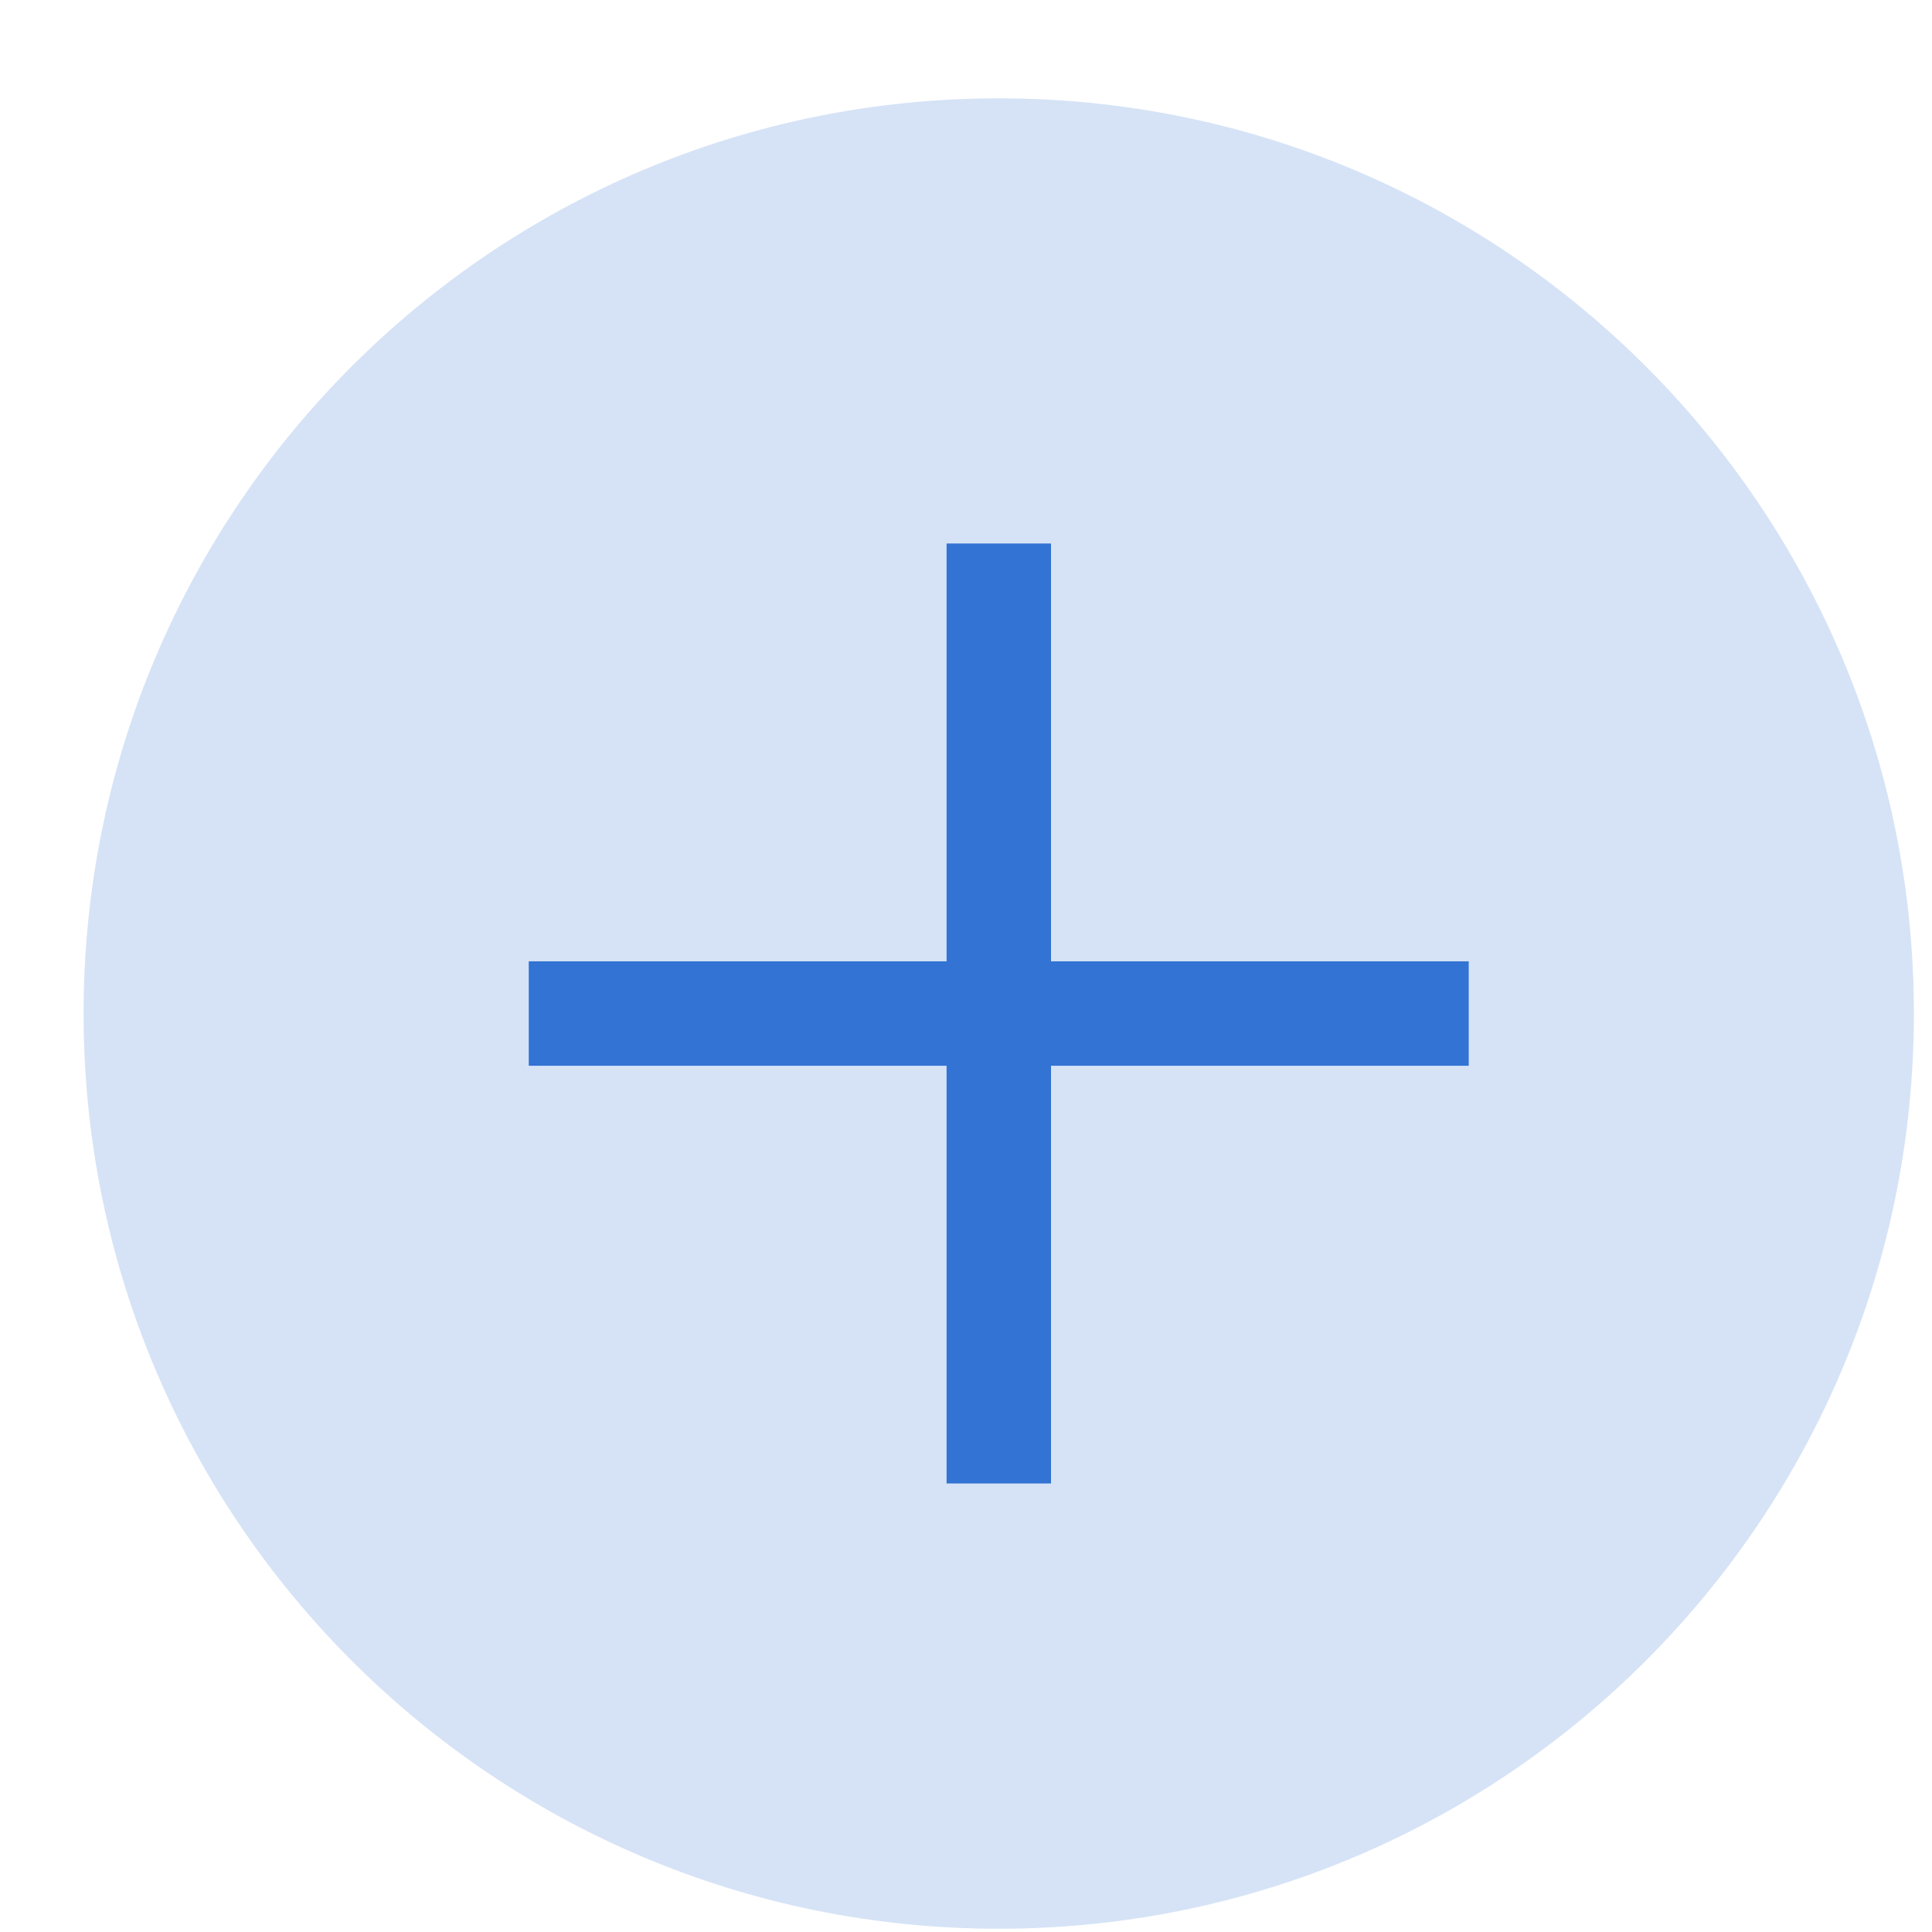
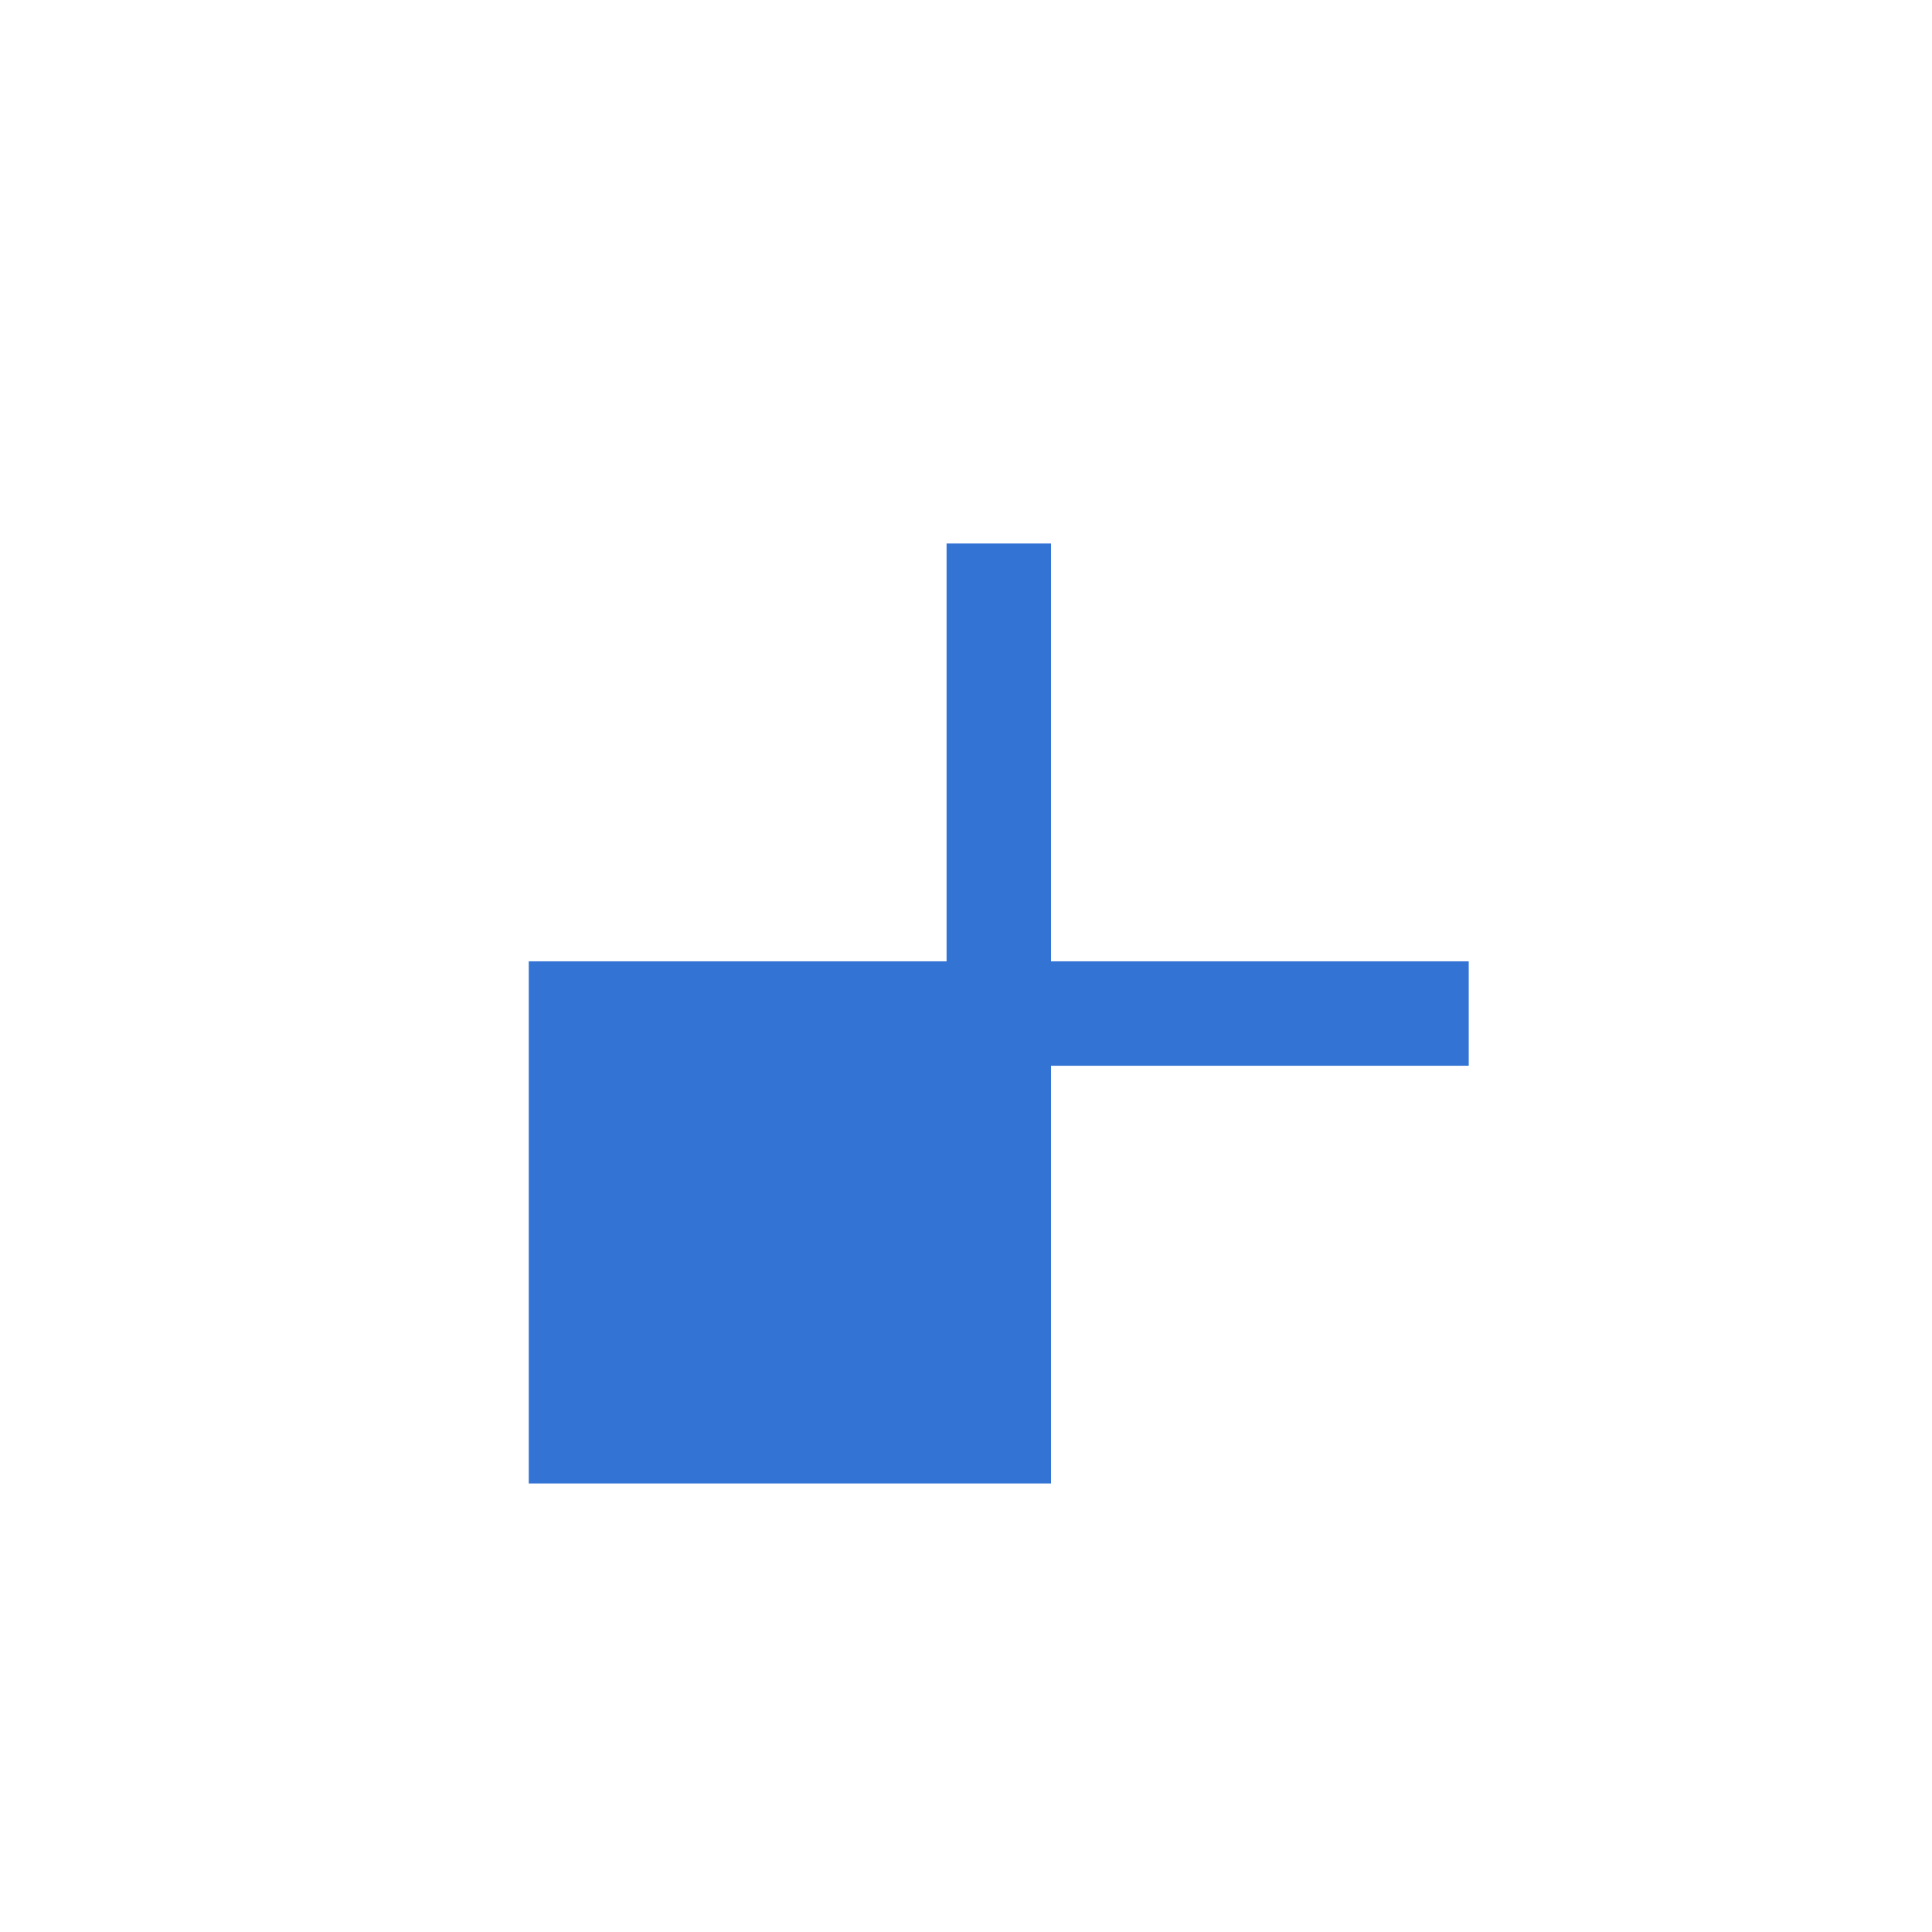
<svg xmlns="http://www.w3.org/2000/svg" width="19" height="19" viewBox="0 0 19 19" fill="none">
  <g clip-path="url(#clip0_14673_4352)">
-     <path opacity="0.2" d="M9.822 18.968C14.793 18.968 18.822 14.938 18.822 9.967C18.822 4.997 14.793 0.967 9.822 0.967C4.852 0.967 0.822 4.997 0.822 9.967C0.822 14.938 4.852 18.968 9.822 18.968Z" fill="#3273D3" />
    <mask id="mask0_14673_4352" style="mask-type:alpha" maskUnits="userSpaceOnUse" x="3" y="3" width="13" height="14">
      <rect x="3.659" y="3.805" width="12.325" height="12.325" fill="#D9D9D9" />
    </mask>
    <g mask="url(#mask0_14673_4352)">
-       <path d="M9.309 14.589V10.481H5.2V9.454H9.309V5.345H10.336V9.454H14.444V10.481H10.336V14.589H9.309Z" fill="#3273D3" />
+       <path d="M9.309 14.589H5.2V9.454H9.309V5.345H10.336V9.454H14.444V10.481H10.336V14.589H9.309Z" fill="#3273D3" />
    </g>
  </g>
  <defs>
    <clipPath id="clip0_14673_4352">
      <rect width="18" height="18" fill="white" transform="translate(0.822 0.967)" />
    </clipPath>
  </defs>
</svg>